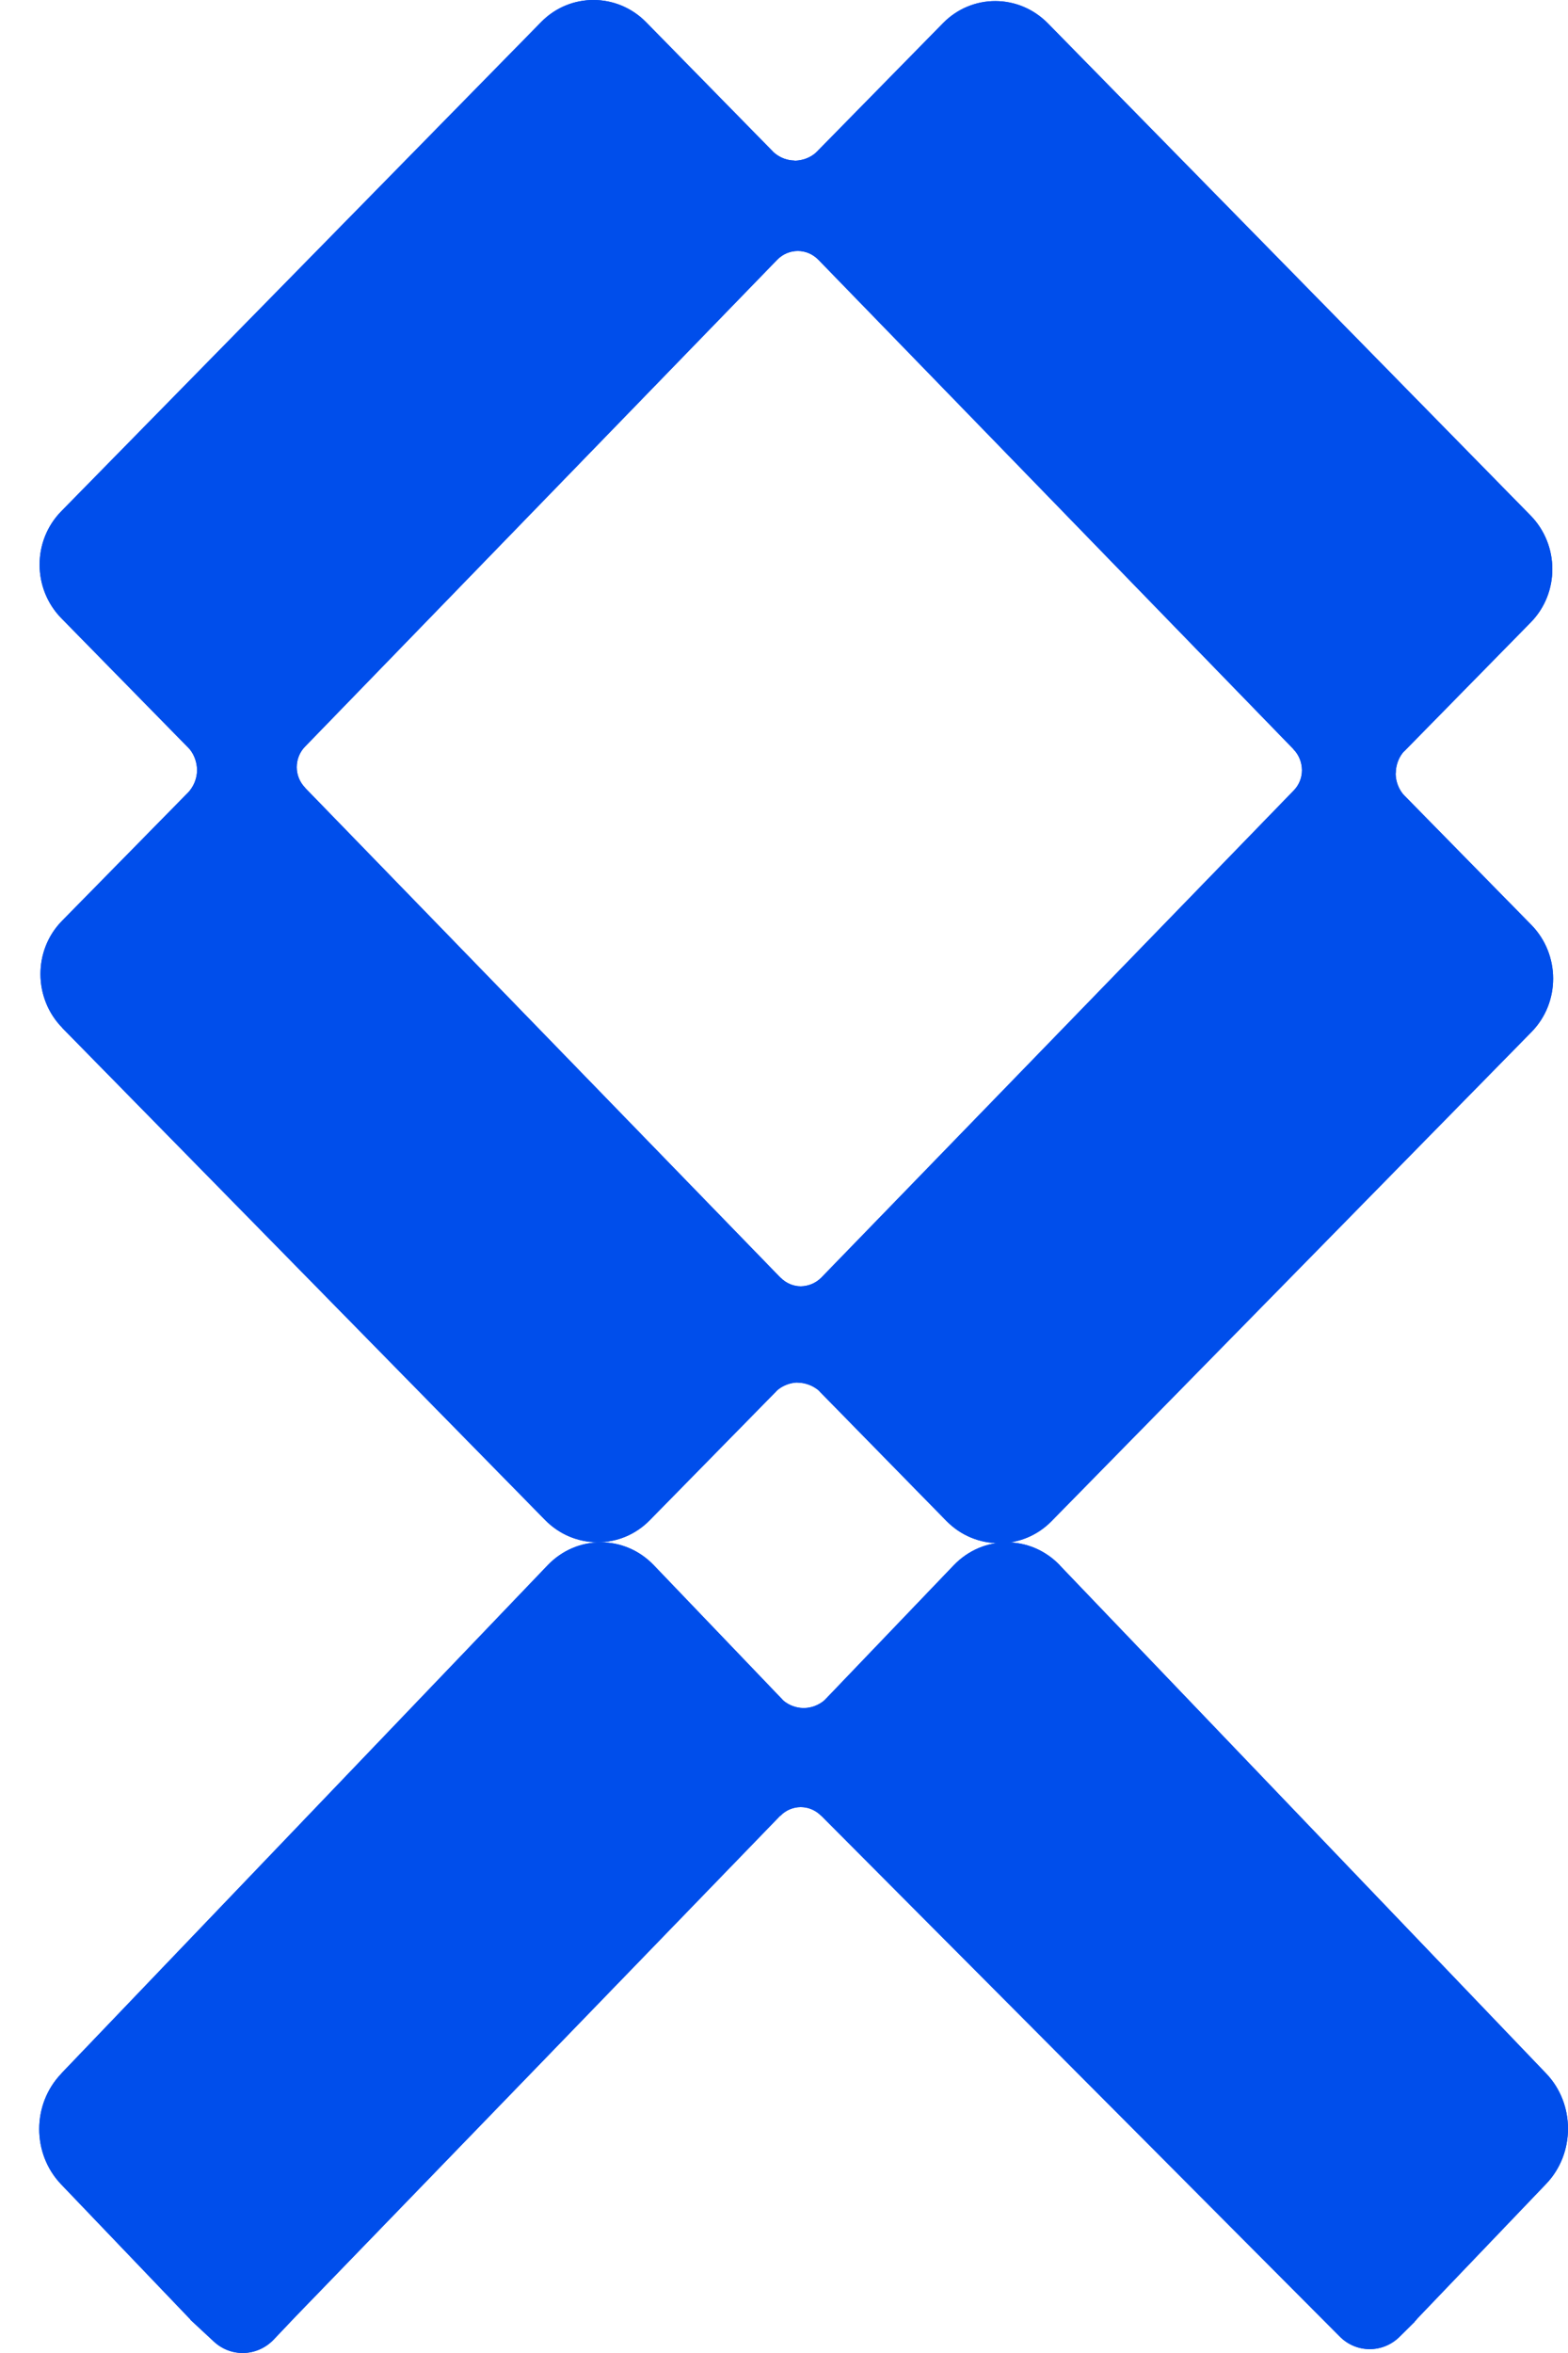
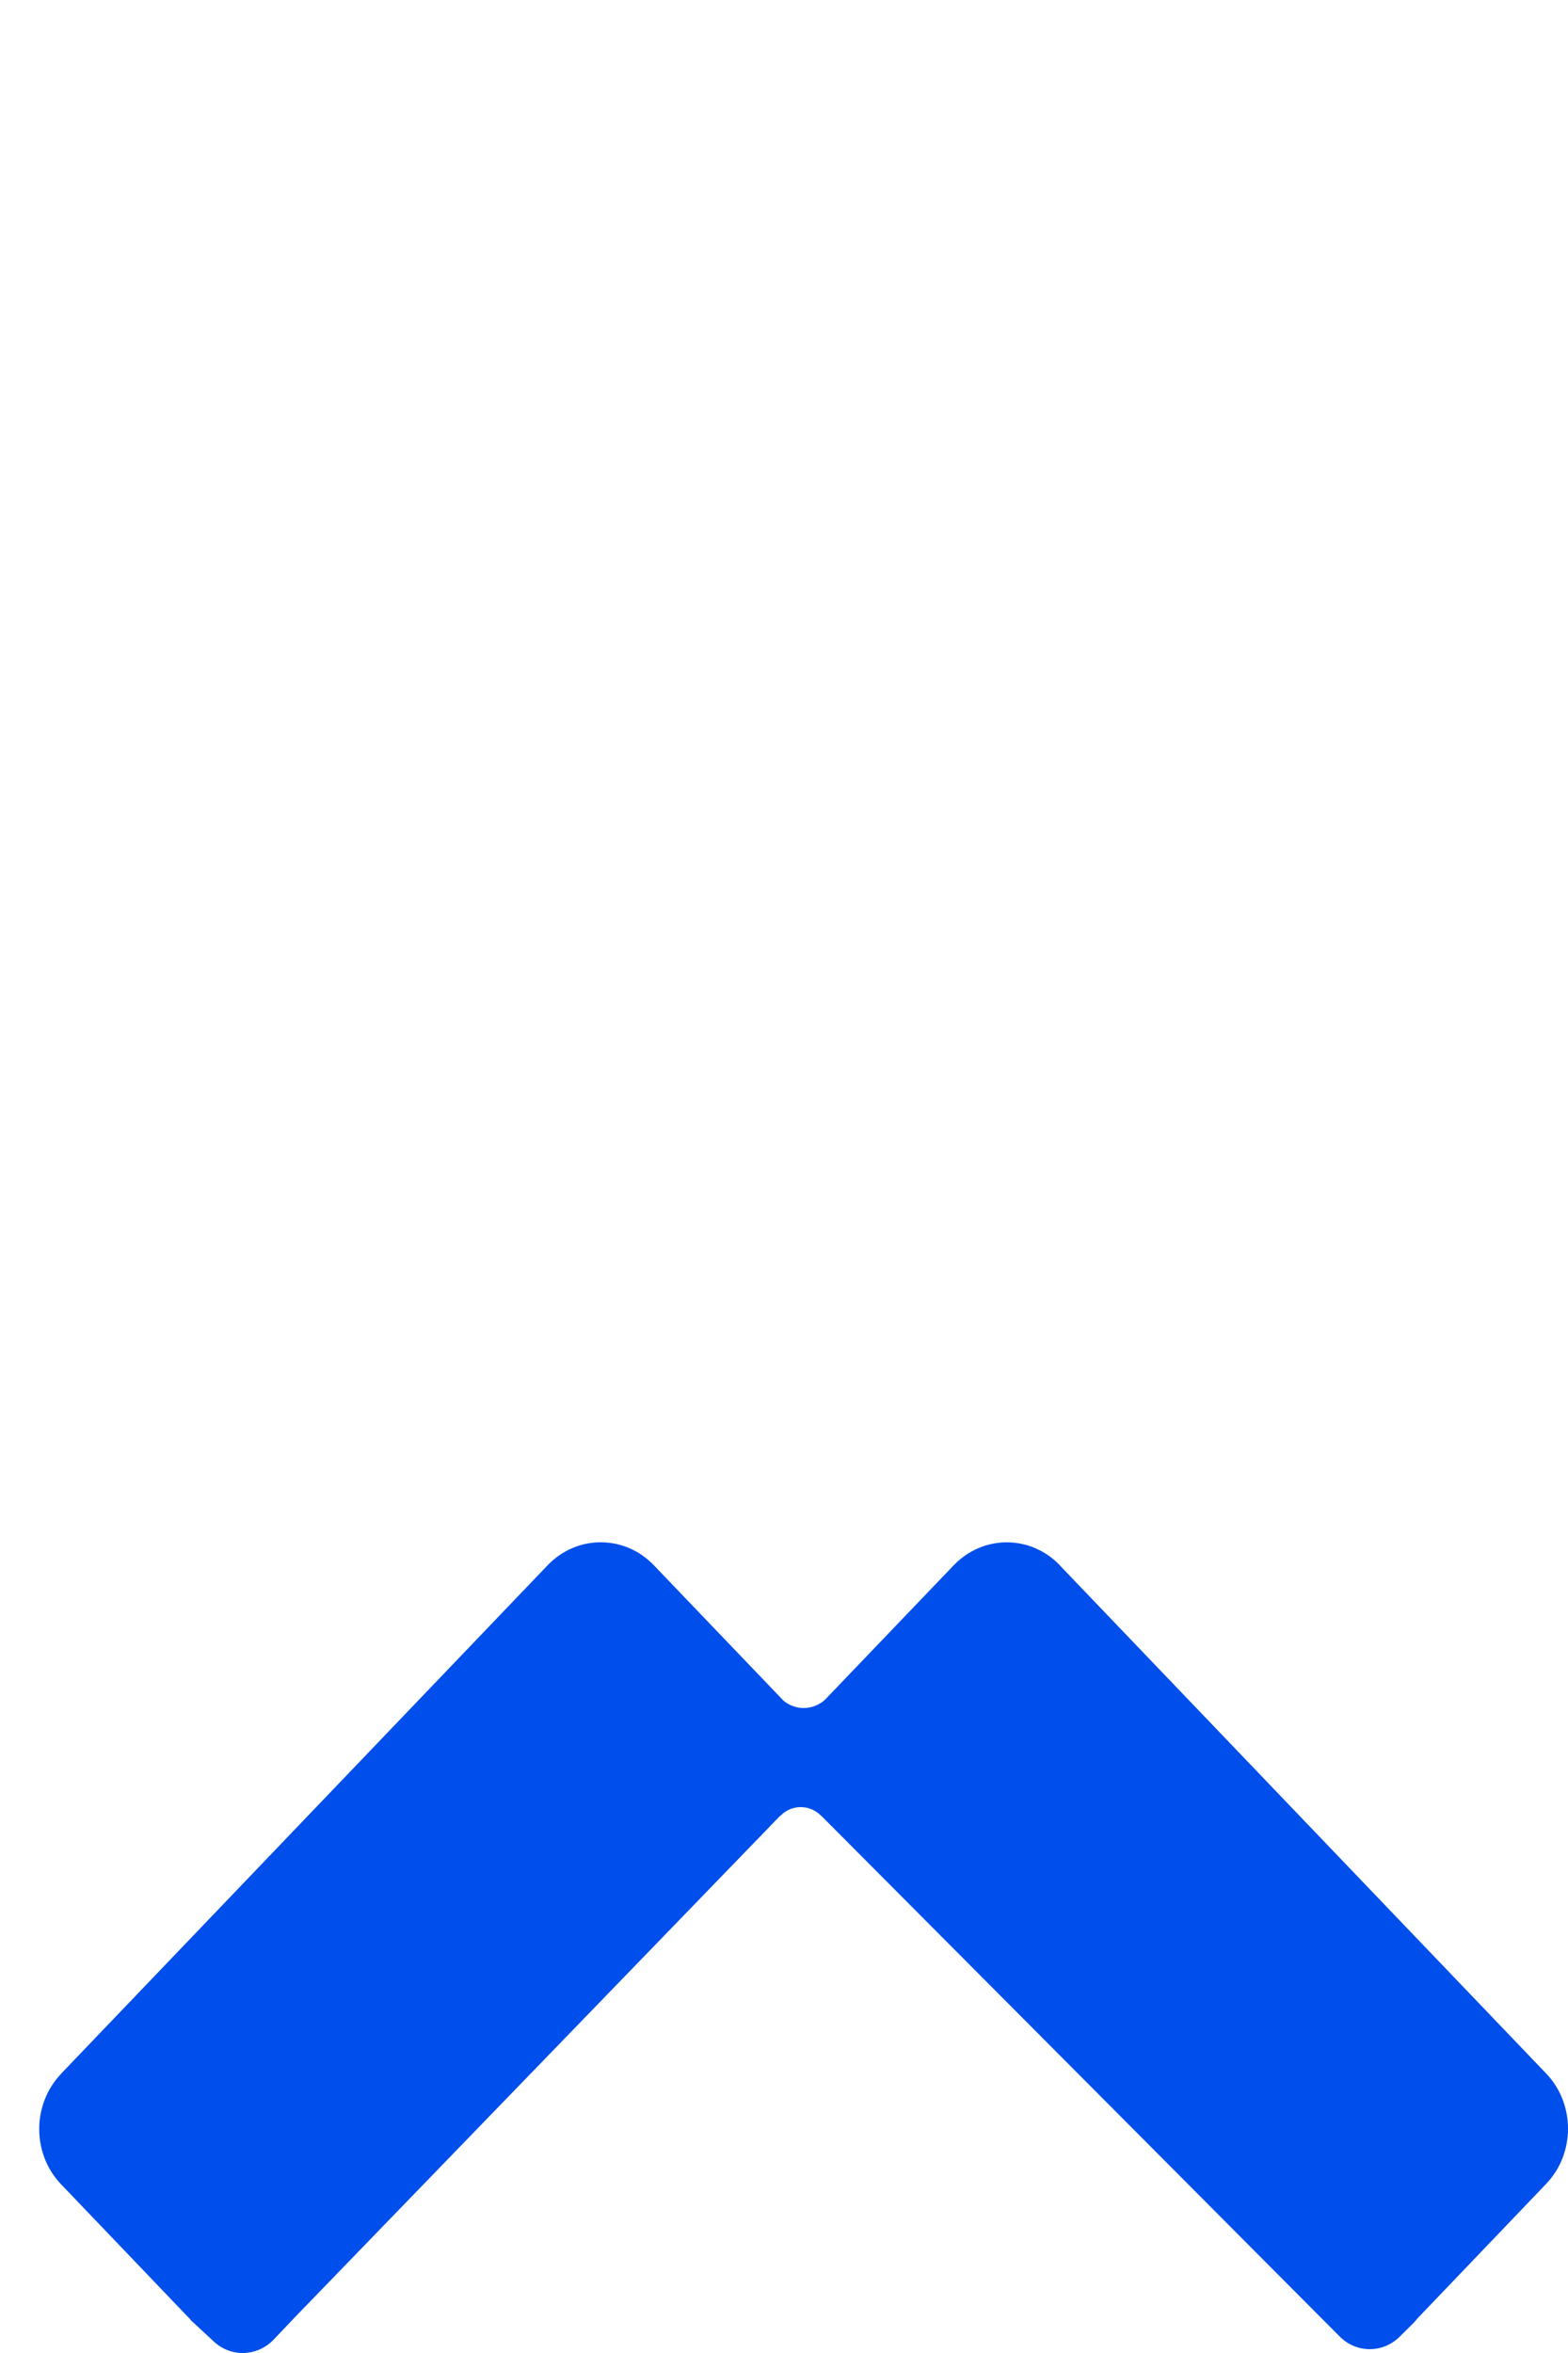
<svg xmlns="http://www.w3.org/2000/svg" width="12" height="18" viewBox="0 0 12 18" fill="none">
  <g id="Vector">
    <path d="M1.454 17.743L1.636 17.912C1.768 18.035 1.969 18.028 2.094 17.898L2.264 17.719C2.264 17.719 2.265 17.718 2.265 17.718L5.97 13.891H5.971V13.892C6.014 13.847 6.071 13.824 6.128 13.824C6.185 13.824 6.242 13.847 6.286 13.892V13.891L6.287 13.892L10.252 17.873C10.38 18.003 10.584 18.003 10.713 17.874L10.828 17.76C10.828 17.758 10.828 17.76 10.828 17.759V17.753C10.83 17.697 10.806 17.789 10.841 17.744C10.845 17.738 10.849 17.734 10.854 17.729L11.832 16.707C12.056 16.474 12.056 16.094 11.832 15.861L8.111 11.975V11.974C7.886 11.74 7.524 11.74 7.299 11.974L6.321 12.995C6.316 13 6.312 13.004 6.307 13.009C6.263 13.045 6.21 13.065 6.156 13.066H6.146C6.093 13.065 6.039 13.046 5.995 13.009C5.991 13.004 5.986 13 5.982 12.995L5.003 11.973C4.779 11.74 4.416 11.74 4.192 11.973L0.469 15.862V15.863C0.244 16.097 0.244 16.476 0.468 16.71L1.446 17.732C1.451 17.736 1.455 17.741 1.459 17.746" fill="#004EEB" />
-     <path d="M1.454 17.743L1.636 17.912C1.768 18.035 1.969 18.028 2.094 17.898L2.264 17.719C2.264 17.719 2.265 17.718 2.265 17.718L5.97 13.891H5.971V13.892C6.014 13.847 6.071 13.824 6.128 13.824C6.185 13.824 6.242 13.847 6.286 13.892V13.891L6.287 13.892L10.252 17.873C10.38 18.003 10.584 18.003 10.713 17.874L10.828 17.76C10.828 17.758 10.828 17.76 10.828 17.759V17.753C10.83 17.697 10.806 17.789 10.841 17.744C10.845 17.738 10.849 17.734 10.854 17.729L11.832 16.707C12.056 16.474 12.056 16.094 11.832 15.861L8.111 11.975V11.974C7.886 11.74 7.524 11.74 7.299 11.974L6.321 12.995C6.316 13 6.312 13.004 6.307 13.009C6.263 13.045 6.21 13.065 6.156 13.066H6.146C6.093 13.065 6.039 13.046 5.995 13.009C5.991 13.004 5.986 13 5.982 12.995L5.003 11.973C4.779 11.74 4.416 11.74 4.192 11.973L0.469 15.862V15.863C0.244 16.097 0.244 16.476 0.468 16.71L1.446 17.732C1.451 17.736 1.455 17.741 1.459 17.746" fill="#004EEB" />
-     <path d="M0.477 7.864L4.171 11.627C4.393 11.854 4.752 11.855 4.973 11.629L5.939 10.645C5.944 10.64 5.947 10.636 5.952 10.632C5.995 10.597 6.048 10.578 6.101 10.576C6.102 10.577 6.105 10.577 6.106 10.577C6.107 10.577 6.109 10.578 6.111 10.577C6.164 10.579 6.217 10.598 6.261 10.633C6.266 10.637 6.27 10.641 6.274 10.646L7.244 11.636C7.466 11.861 7.826 11.862 8.047 11.637L11.721 7.894C11.942 7.669 11.941 7.302 11.72 7.076L10.749 6.087C10.745 6.082 10.741 6.078 10.736 6.073C10.701 6.029 10.682 5.974 10.681 5.92C10.682 5.919 10.681 5.916 10.681 5.916C10.682 5.915 10.682 5.912 10.682 5.911C10.683 5.857 10.701 5.802 10.736 5.758C10.74 5.753 10.744 5.749 10.749 5.745L11.715 4.761C11.936 4.536 11.935 4.169 11.713 3.943L8.02 0.179C7.797 -0.048 7.439 -0.049 7.217 0.177L6.251 1.161C6.246 1.165 6.242 1.169 6.237 1.174C6.194 1.209 6.141 1.227 6.088 1.229C6.087 1.228 6.084 1.229 6.083 1.229C6.082 1.228 6.079 1.229 6.079 1.228C6.026 1.227 5.972 1.208 5.929 1.172C5.924 1.168 5.92 1.165 5.915 1.159L4.945 0.17C4.723 -0.056 4.363 -0.057 4.142 0.168L0.469 3.911C0.247 4.137 0.248 4.504 0.47 4.73L1.44 5.719C1.445 5.724 1.449 5.728 1.453 5.733C1.488 5.777 1.506 5.831 1.508 5.885C1.508 5.886 1.509 5.889 1.508 5.89C1.508 5.891 1.508 5.894 1.508 5.895C1.507 5.949 1.488 6.003 1.453 6.047C1.449 6.052 1.446 6.056 1.441 6.061L0.474 7.045C0.254 7.269 0.255 7.636 0.476 7.862L0.477 7.864ZM2.336 6.028L2.336 6.027C2.293 5.983 2.271 5.926 2.271 5.869C2.271 5.812 2.292 5.754 2.336 5.71L5.95 1.985C5.993 1.942 6.049 1.92 6.106 1.92C6.162 1.92 6.218 1.942 6.262 1.986C6.262 1.986 6.262 1.986 6.263 1.987L9.899 5.731L9.899 5.732C9.942 5.776 9.963 5.833 9.964 5.891C9.964 5.948 9.943 6.005 9.899 6.049L6.285 9.774C6.242 9.817 6.186 9.839 6.129 9.84C6.073 9.84 6.017 9.818 5.973 9.773L5.972 9.773L2.336 6.028Z" fill="#004EEB" />
-     <path d="M0.477 7.864L4.171 11.627C4.393 11.854 4.752 11.855 4.973 11.629L5.939 10.645C5.944 10.64 5.947 10.636 5.952 10.632C5.995 10.597 6.048 10.578 6.101 10.576C6.102 10.577 6.105 10.577 6.106 10.577C6.107 10.577 6.109 10.578 6.111 10.577C6.164 10.579 6.217 10.598 6.261 10.633C6.266 10.637 6.27 10.641 6.274 10.646L7.244 11.636C7.466 11.861 7.826 11.862 8.047 11.637L11.721 7.894C11.942 7.669 11.941 7.302 11.72 7.076L10.749 6.087C10.745 6.082 10.741 6.078 10.736 6.073C10.701 6.029 10.682 5.974 10.681 5.92C10.682 5.919 10.681 5.916 10.681 5.916C10.682 5.915 10.682 5.912 10.682 5.911C10.683 5.857 10.701 5.802 10.736 5.758C10.74 5.753 10.744 5.749 10.749 5.745L11.715 4.761C11.936 4.536 11.935 4.169 11.713 3.943L8.02 0.179C7.797 -0.048 7.439 -0.049 7.217 0.177L6.251 1.161C6.246 1.165 6.242 1.169 6.237 1.174C6.194 1.209 6.141 1.227 6.088 1.229C6.087 1.228 6.084 1.229 6.083 1.229C6.082 1.228 6.079 1.229 6.079 1.228C6.026 1.227 5.972 1.208 5.929 1.172C5.924 1.168 5.92 1.165 5.915 1.159L4.945 0.17C4.723 -0.056 4.363 -0.057 4.142 0.168L0.469 3.911C0.247 4.137 0.248 4.504 0.47 4.73L1.44 5.719C1.445 5.724 1.449 5.728 1.453 5.733C1.488 5.777 1.506 5.831 1.508 5.885C1.508 5.886 1.509 5.889 1.508 5.89C1.508 5.891 1.508 5.894 1.508 5.895C1.507 5.949 1.488 6.003 1.453 6.047C1.449 6.052 1.446 6.056 1.441 6.061L0.474 7.045C0.254 7.269 0.255 7.636 0.476 7.862L0.477 7.864ZM2.336 6.028L2.336 6.027C2.293 5.983 2.271 5.926 2.271 5.869C2.271 5.812 2.292 5.754 2.336 5.71L5.95 1.985C5.993 1.942 6.049 1.92 6.106 1.92C6.162 1.92 6.218 1.942 6.262 1.986C6.262 1.986 6.262 1.986 6.263 1.987L9.899 5.731L9.899 5.732C9.942 5.776 9.963 5.833 9.964 5.891C9.964 5.948 9.943 6.005 9.899 6.049L6.285 9.774C6.242 9.817 6.186 9.839 6.129 9.84C6.073 9.84 6.017 9.818 5.973 9.773L5.972 9.773L2.336 6.028Z" fill="#004EEB" />
  </g>
</svg>